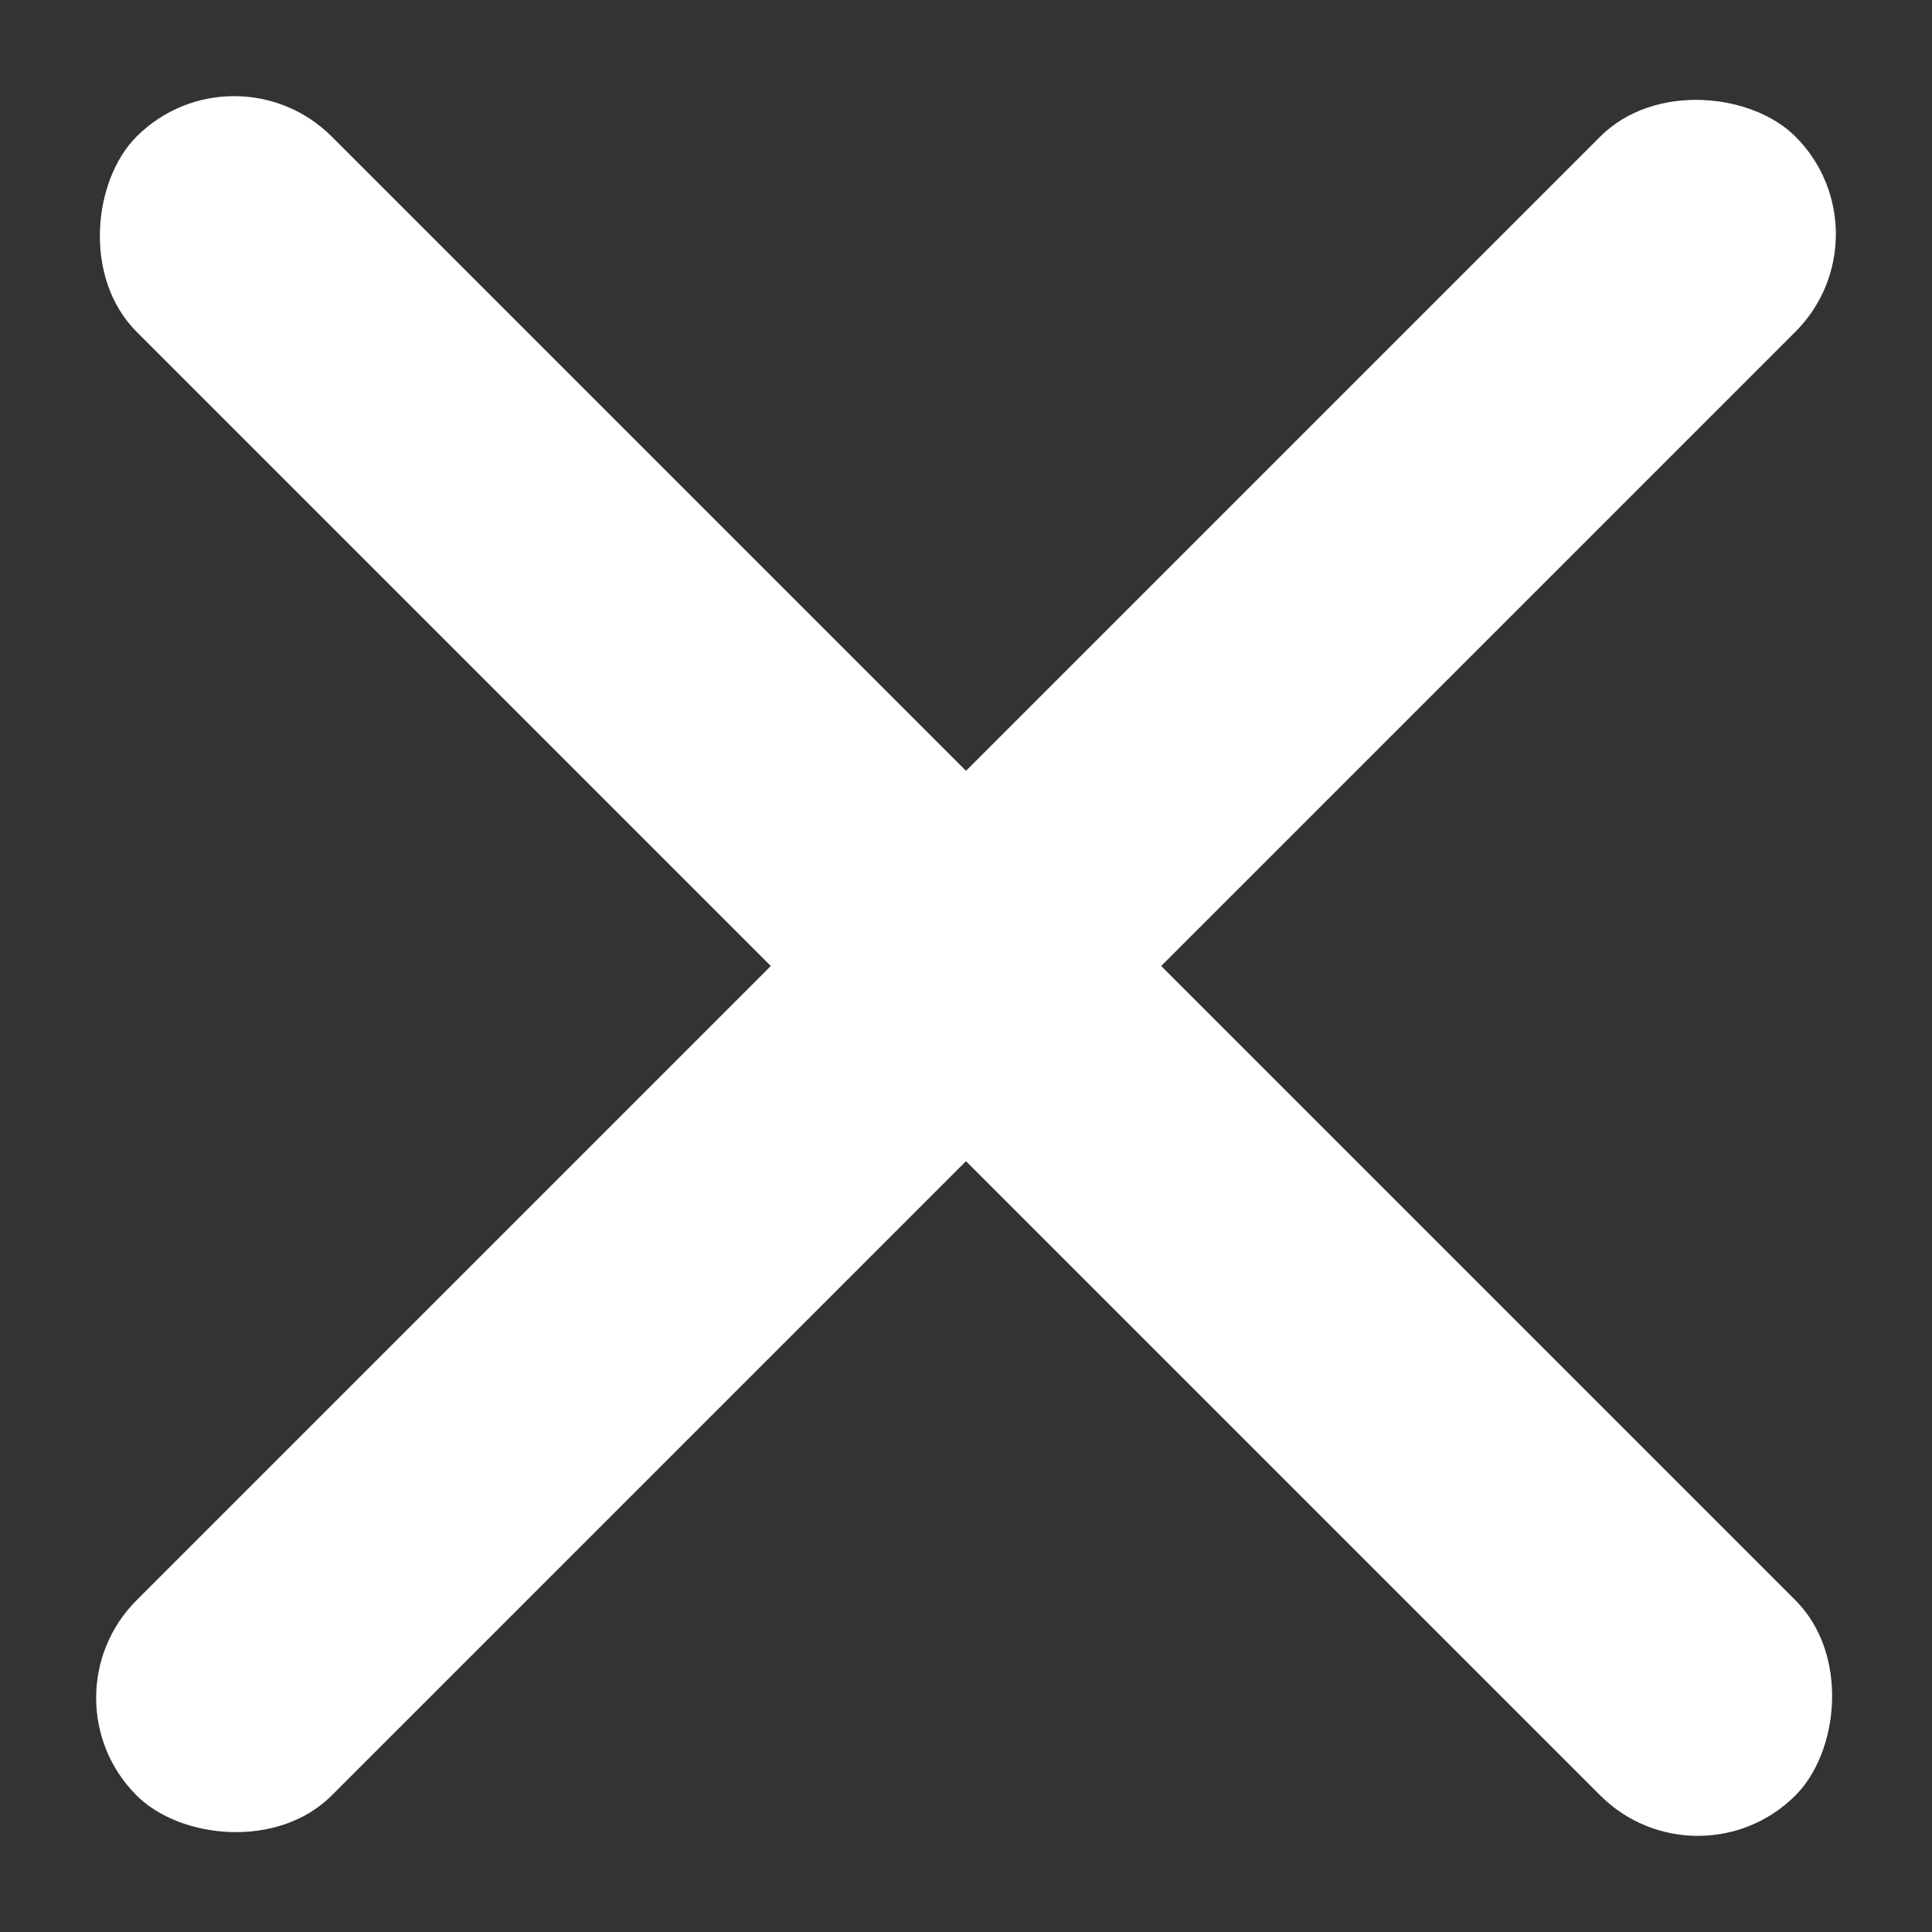
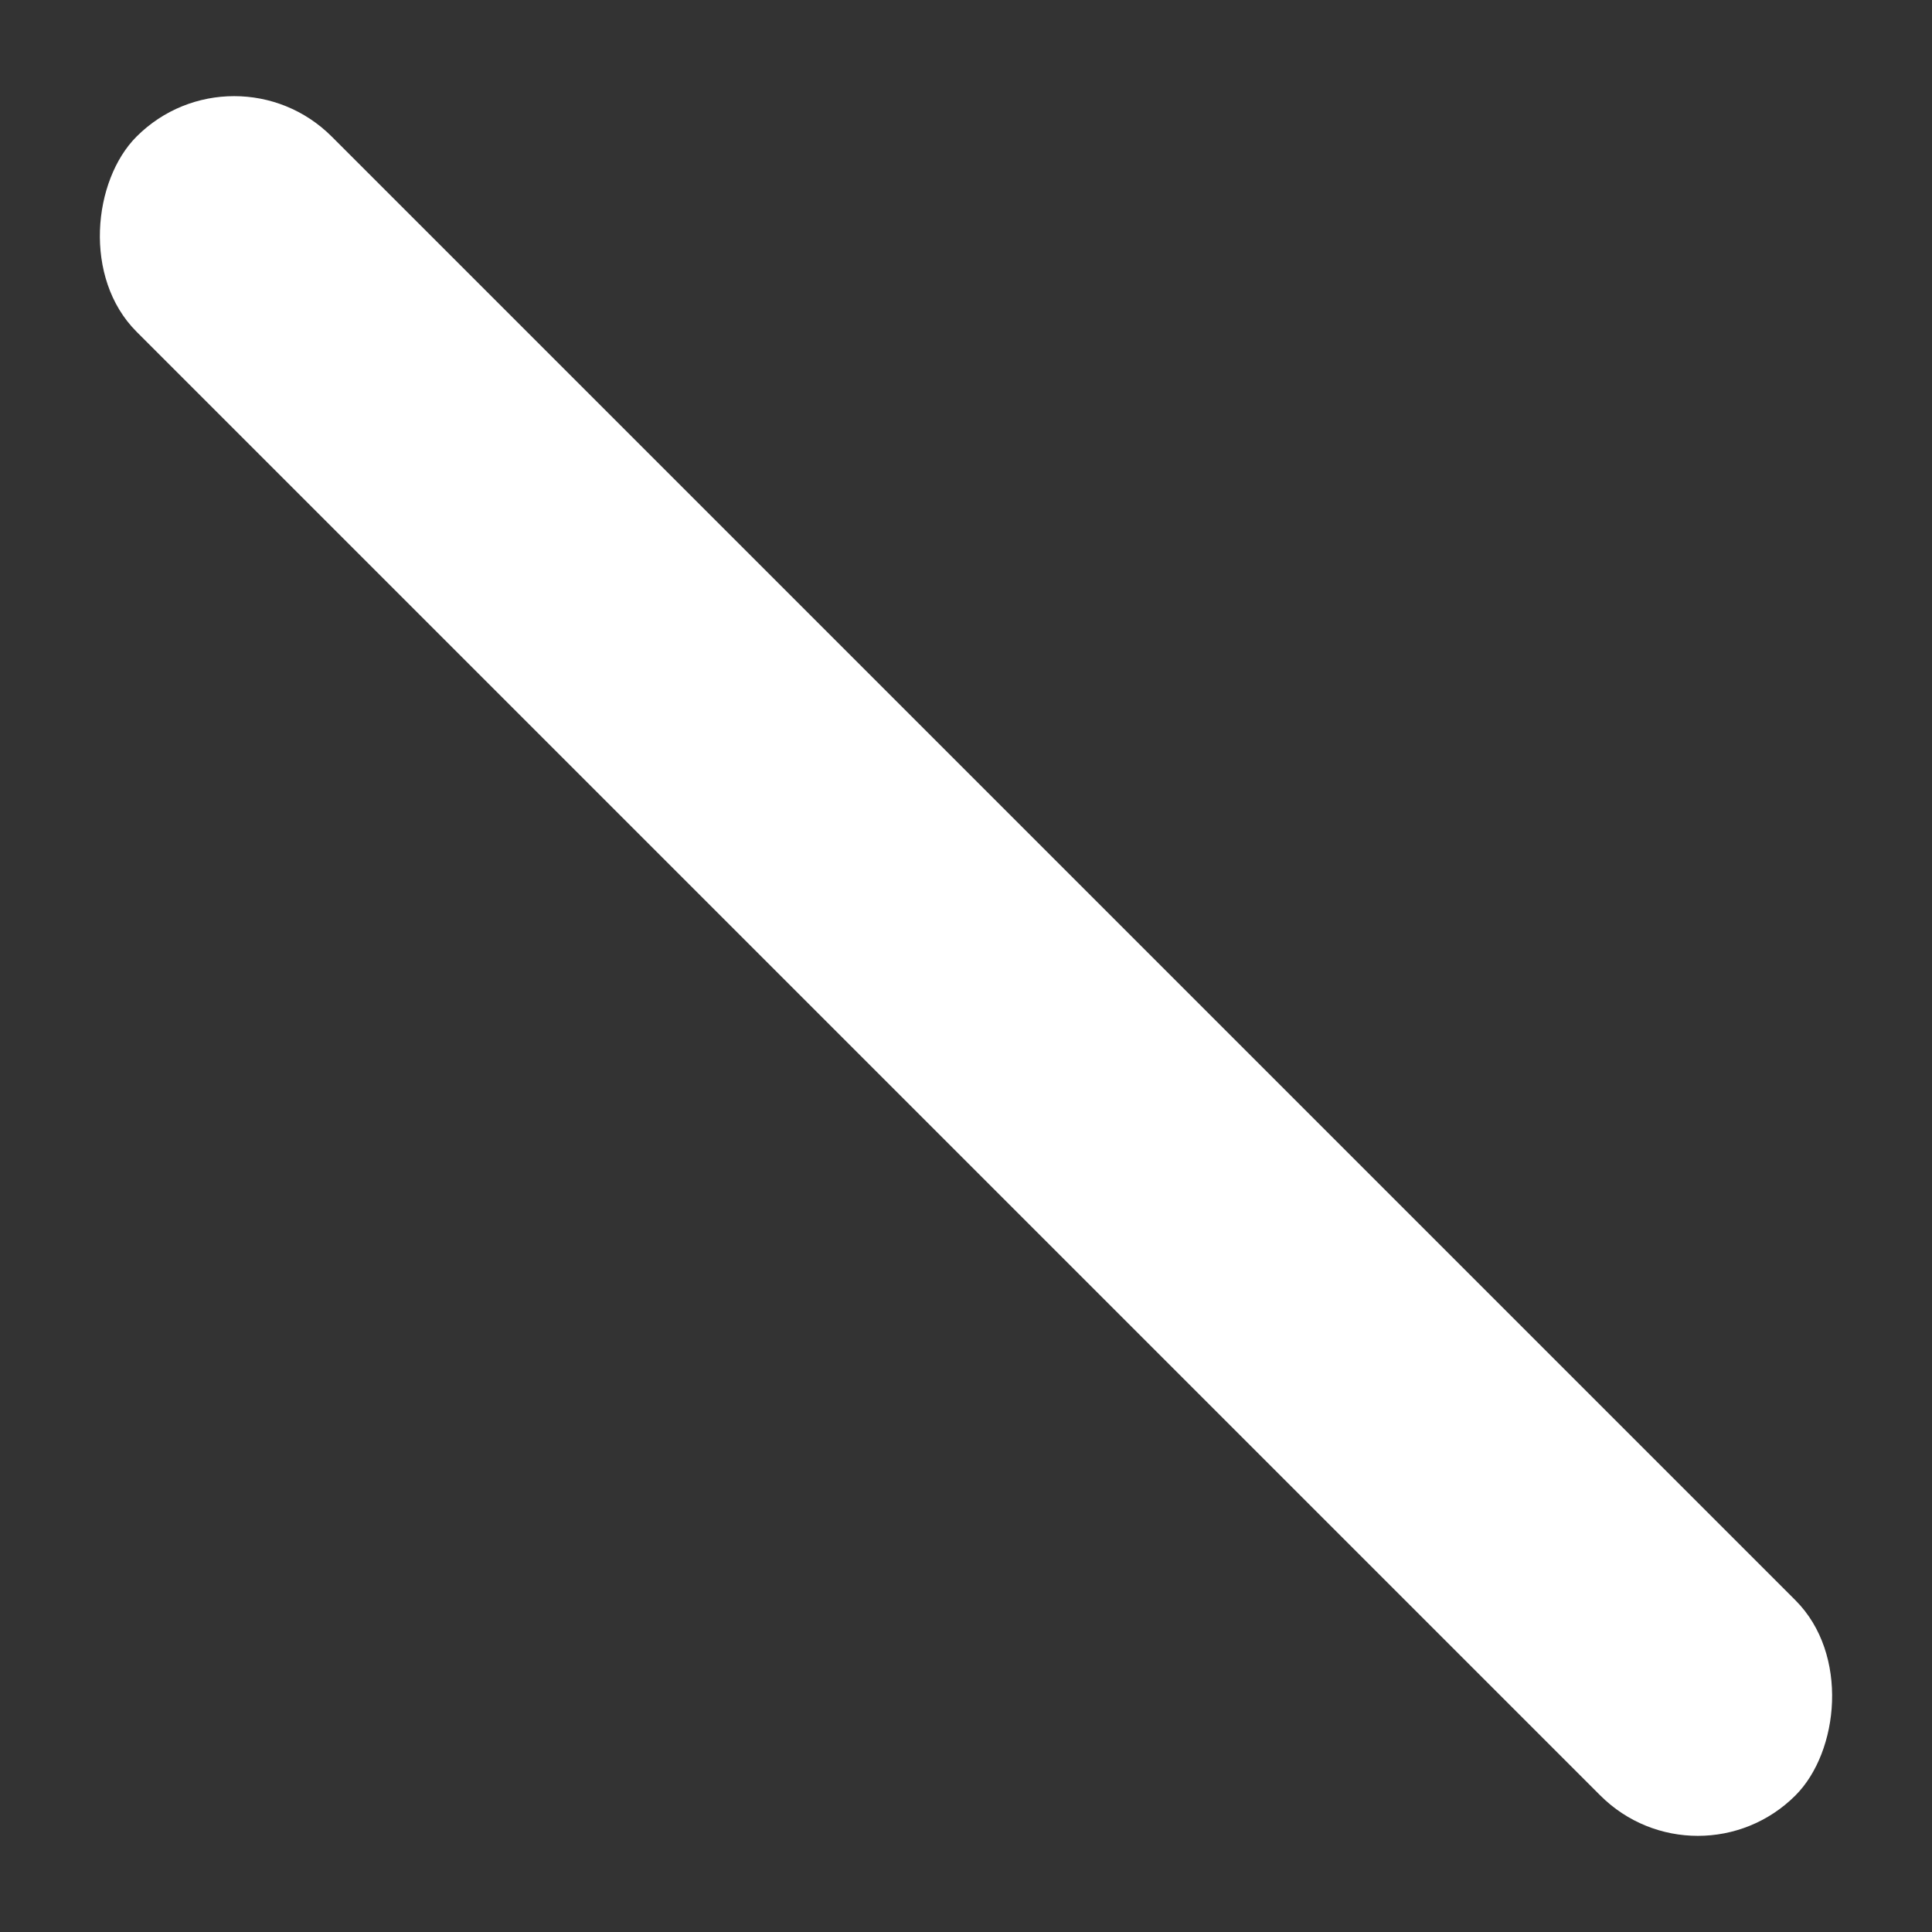
<svg xmlns="http://www.w3.org/2000/svg" width="28" height="28" viewBox="0 0 28 28">
  <rect x="0" y="0" width="28" height="28" fill="#333333" stroke="none" />
  <g fill="none" fill-rule="evenodd">
-     <path d="M0 0h28v28H0z" />
+     <path d="M0 0h28v28z" />
    <g fill="#FFF">
-       <rect transform="rotate(-45 14 14)" x="-3" y="12" width="34" height="4" rx="2" />
      <rect transform="rotate(45 14 14)" x="-3" y="12" width="34" height="4" rx="2" />
    </g>
  </g>
</svg>